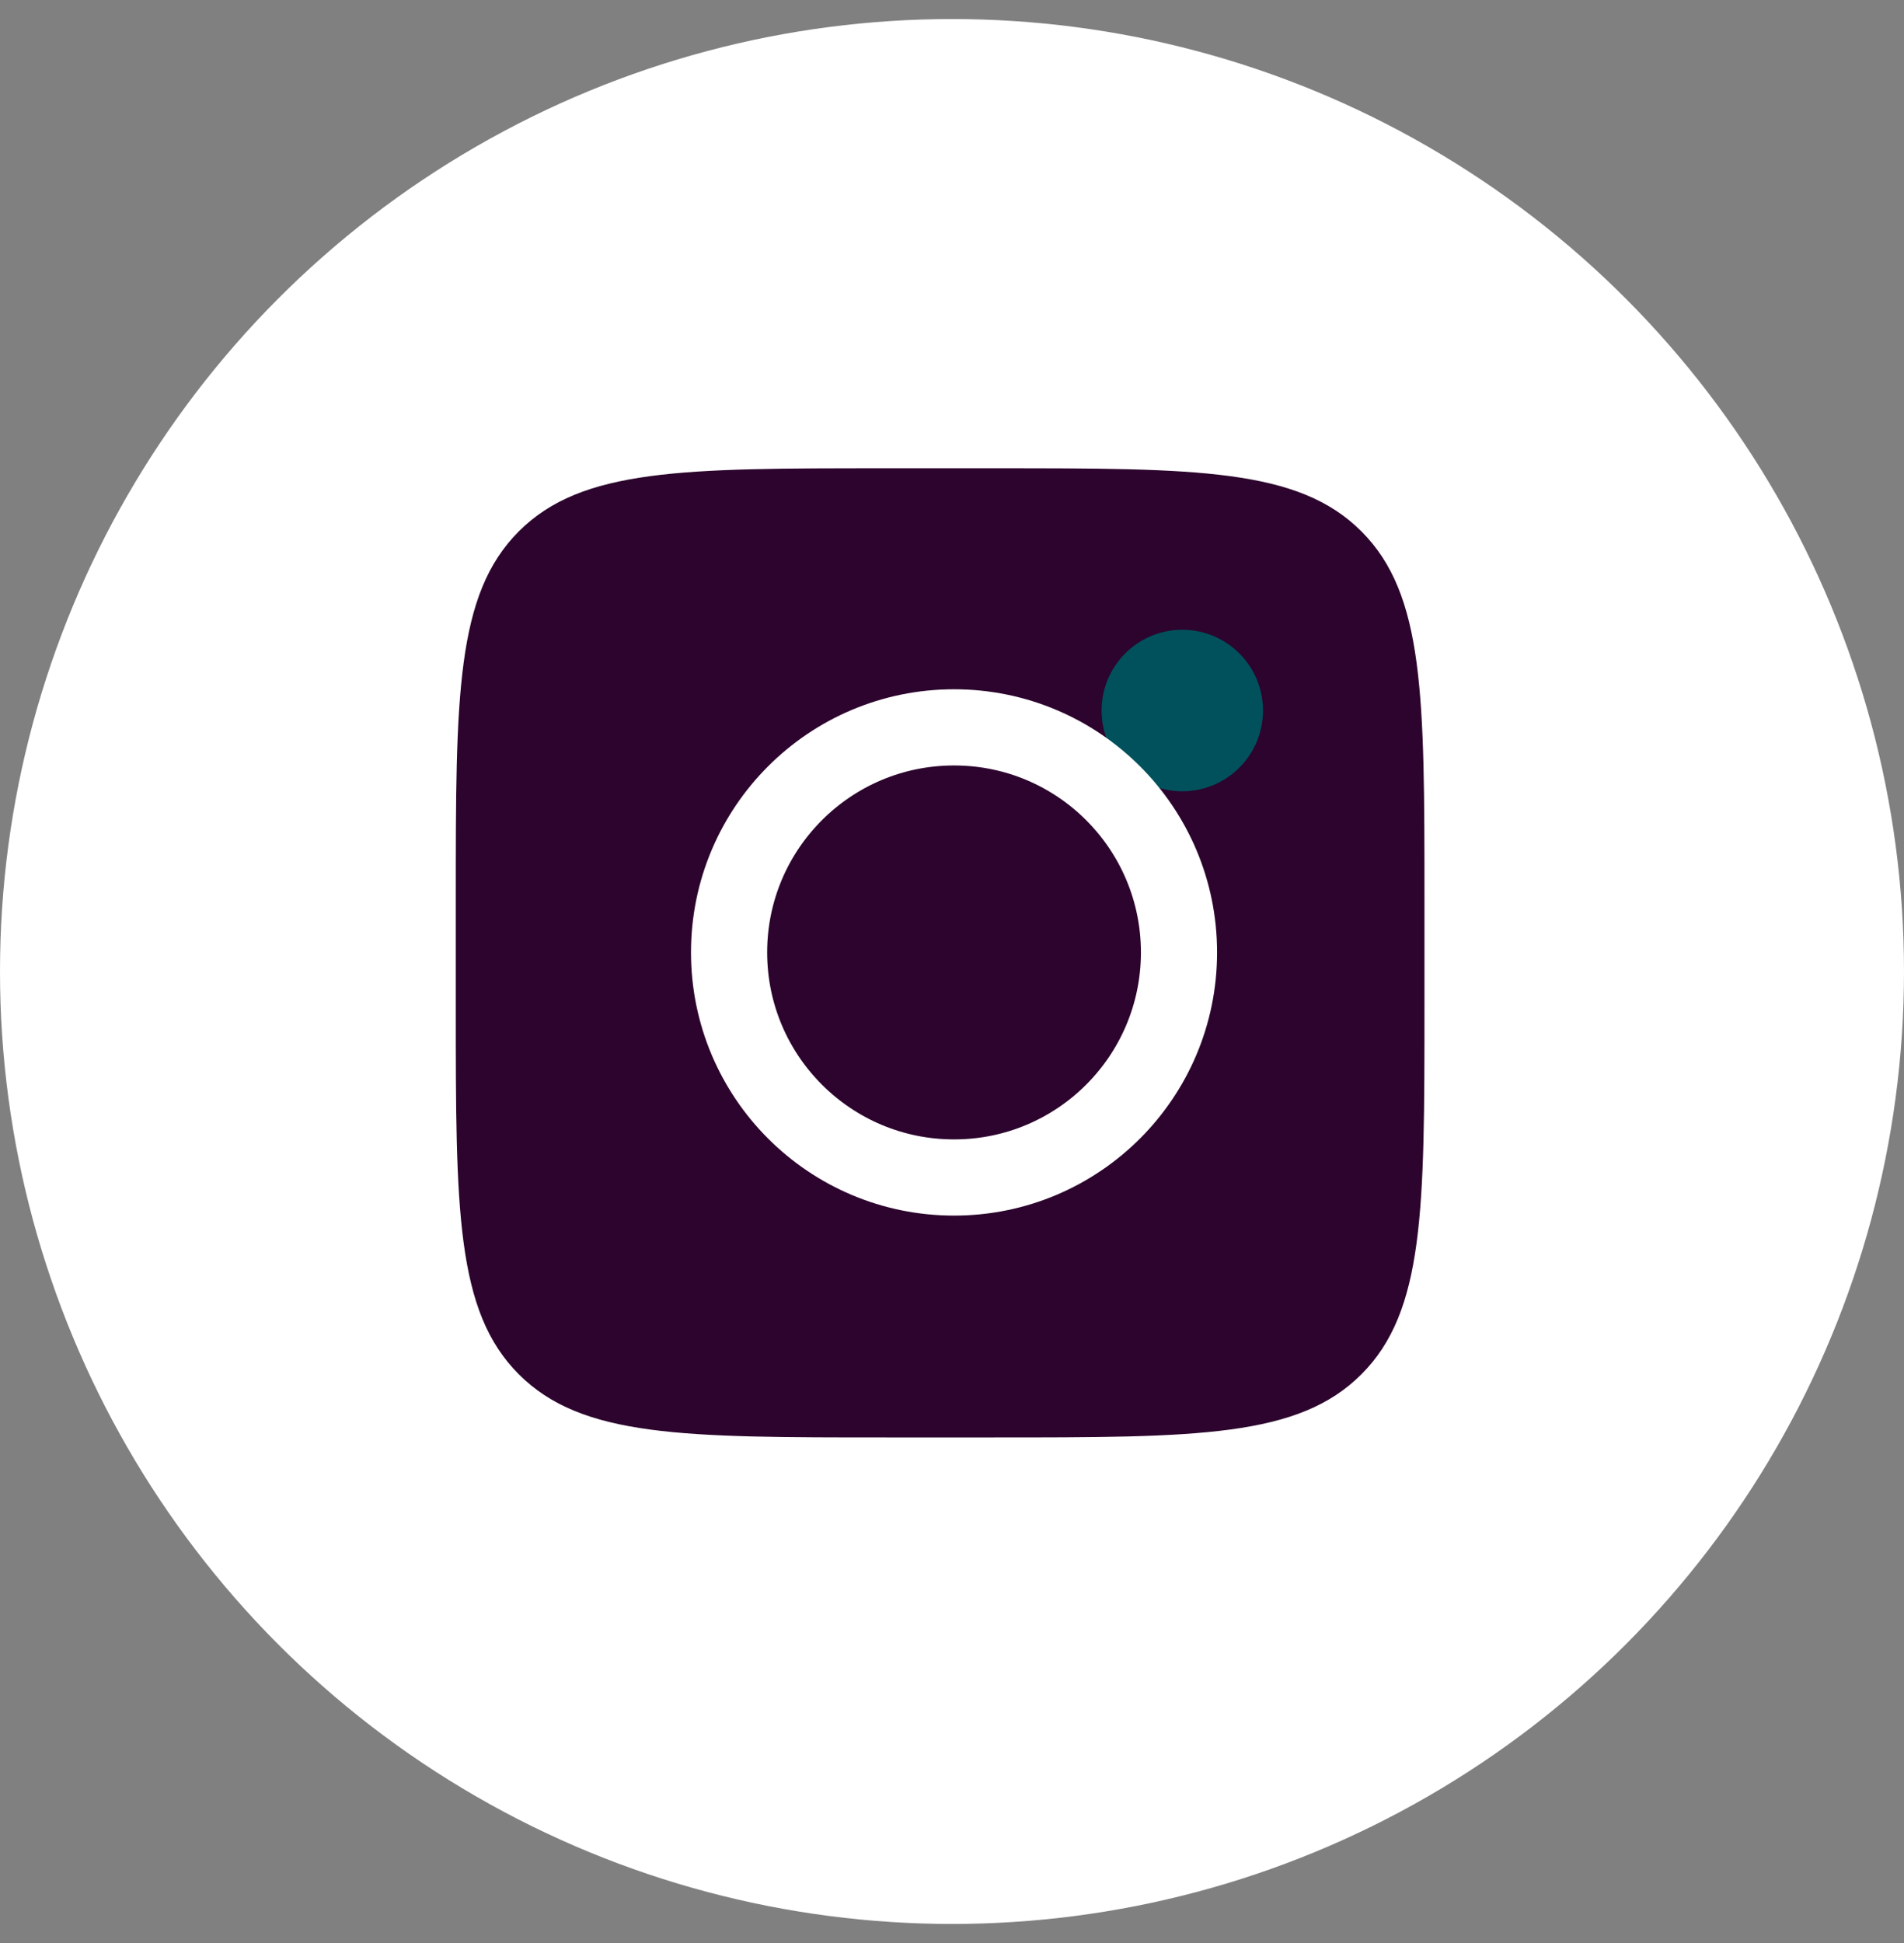
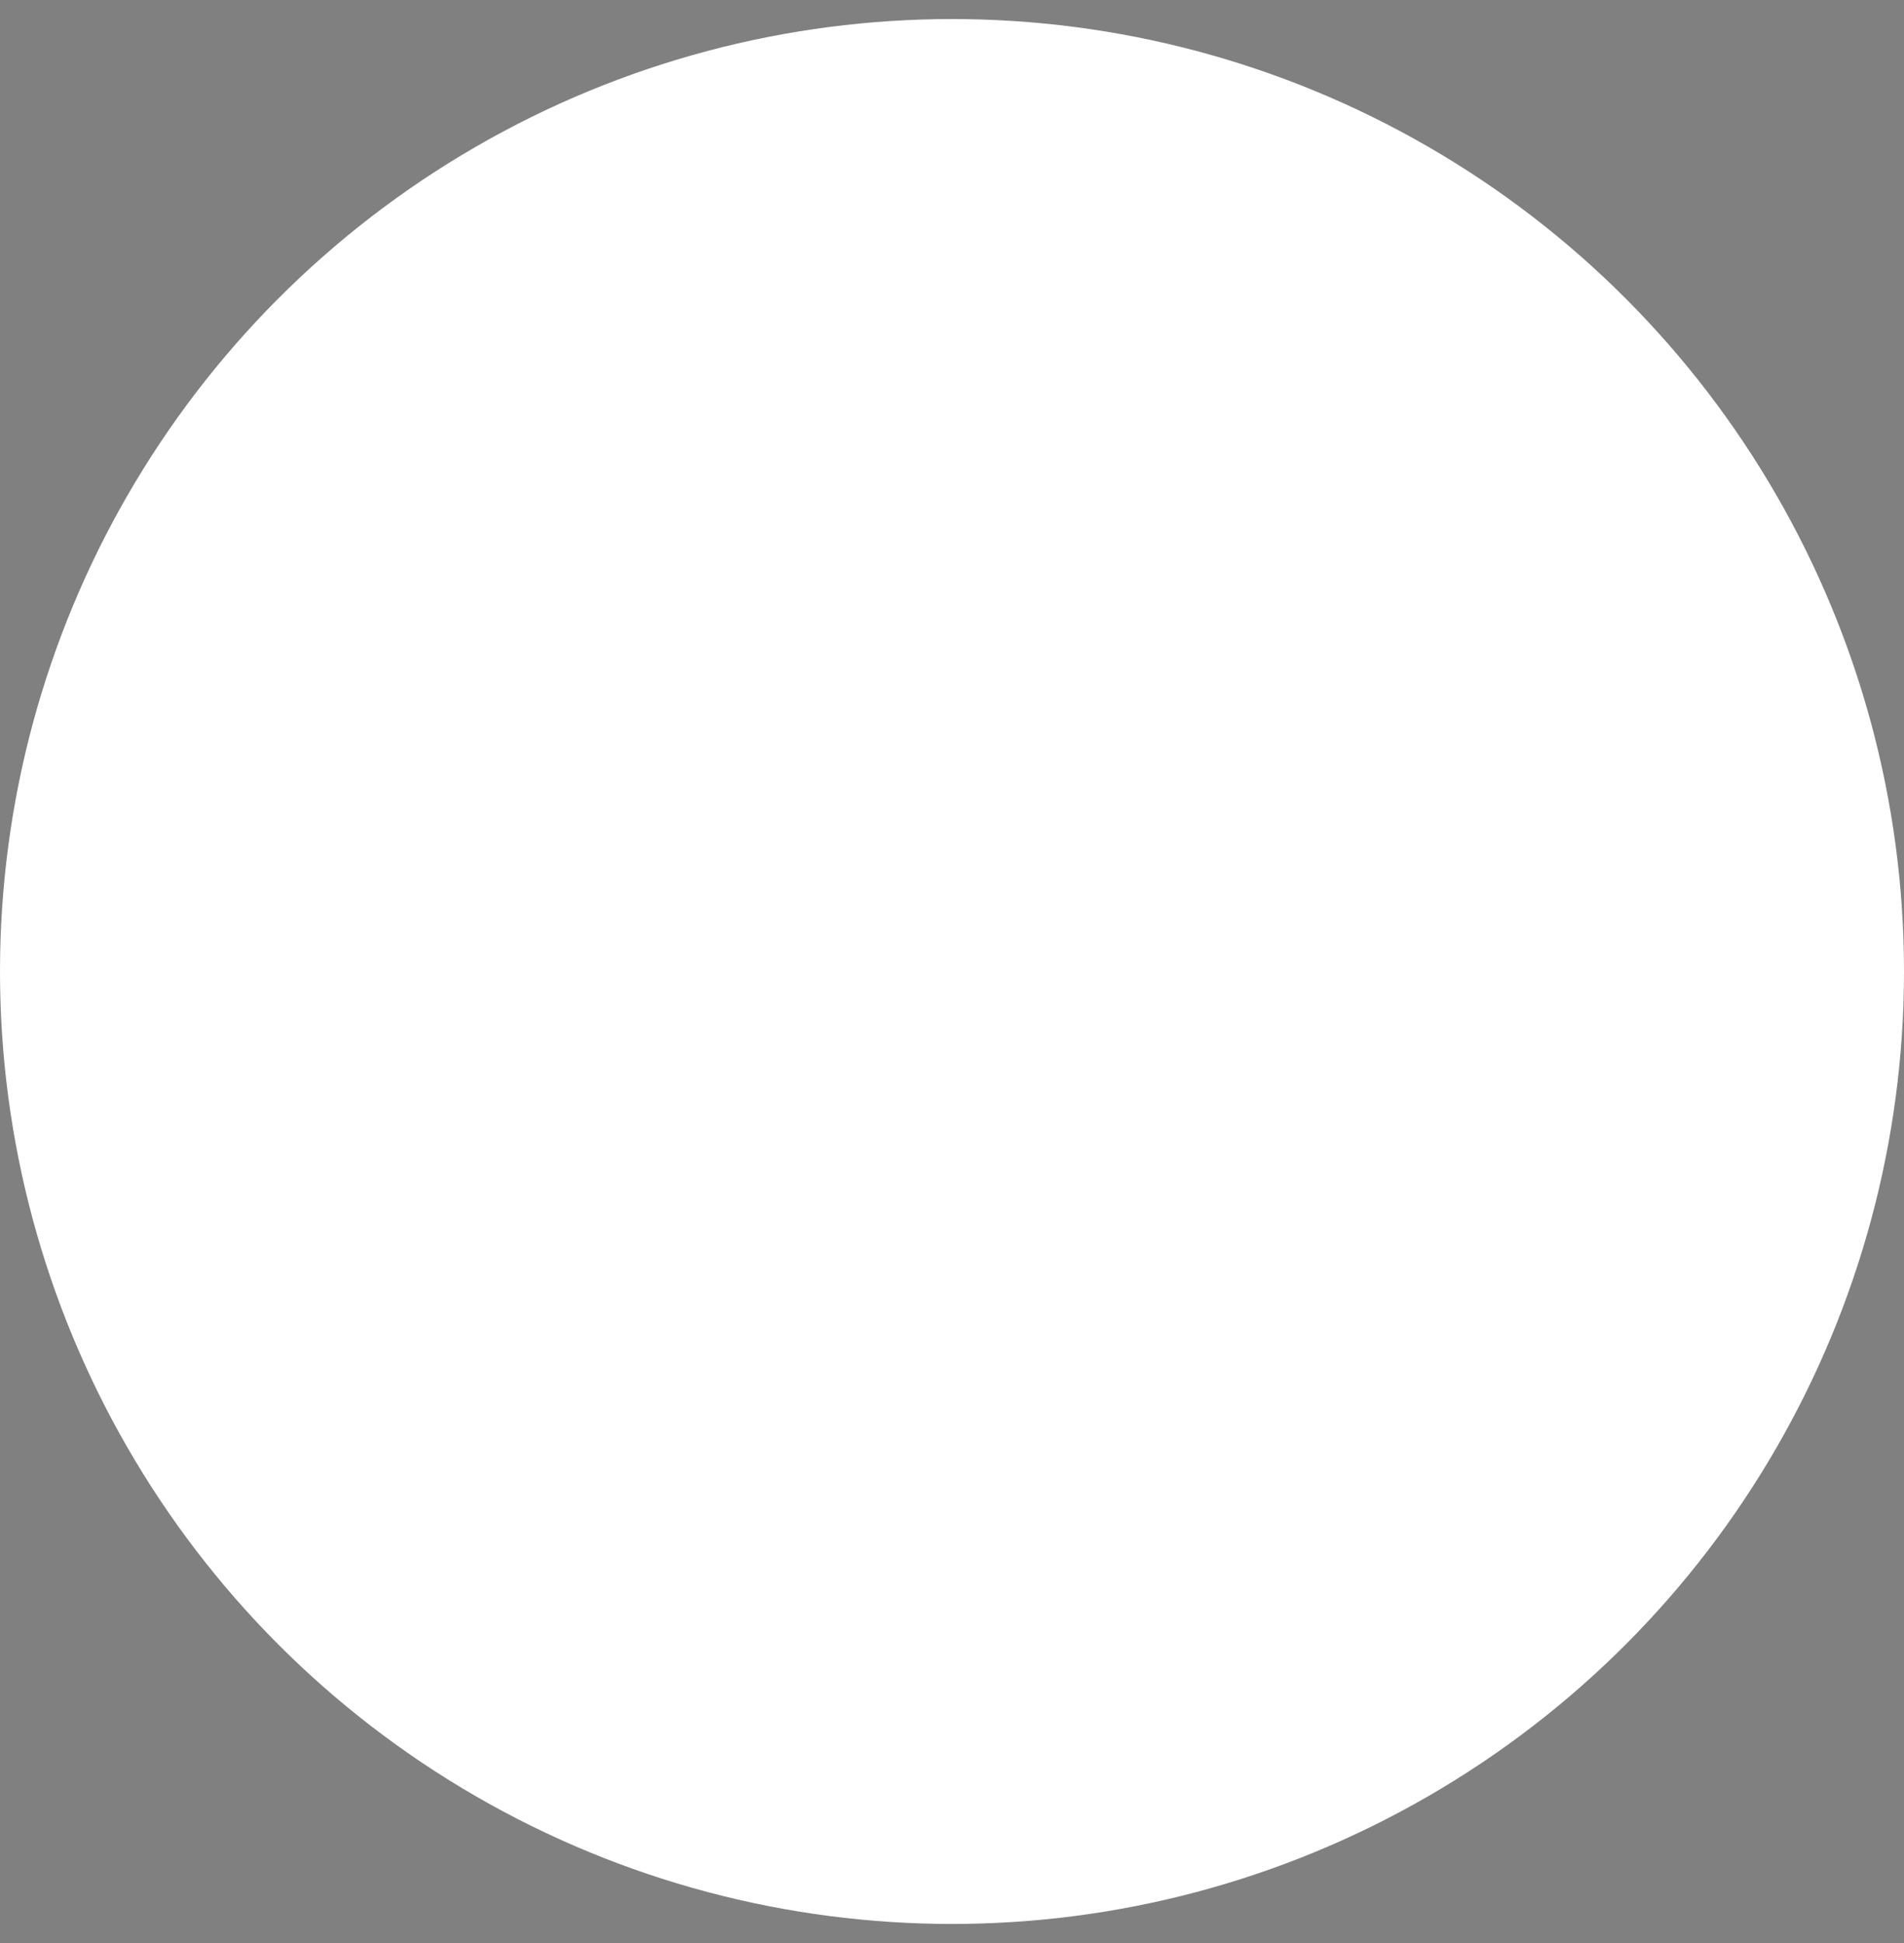
<svg xmlns="http://www.w3.org/2000/svg" width="50" height="51" viewBox="0 0 50 51" fill="none">
  <rect x="0" y="0" width="50" height="51" fill="#808080" stroke="none" />
  <circle cx="25" cy="25.5" r="25" fill="white" />
-   <path d="M11.969 23.597C11.969 18.268 11.969 15.602 13.625 13.947C15.28 12.291 17.945 12.291 23.275 12.291H26.101C31.431 12.291 34.096 12.291 35.751 13.947C37.407 15.602 37.407 18.268 37.407 23.597V26.424C37.407 31.753 37.407 34.418 35.751 36.073C34.096 37.73 31.431 37.73 26.101 37.73H23.275C17.945 37.73 15.28 37.73 13.625 36.073C11.969 34.418 11.969 31.753 11.969 26.424V23.597Z" fill="#2C042D" />
-   <path d="M31.048 20.77C32.218 20.77 33.167 19.821 33.167 18.65C33.167 17.479 32.218 16.53 31.048 16.53C29.877 16.53 28.928 17.479 28.928 18.65C28.928 19.821 29.877 20.77 31.048 20.77Z" fill="#00515C" />
-   <path d="M25.054 30.907C28.317 30.907 30.961 28.262 30.961 24.999C30.961 21.737 28.317 19.092 25.054 19.092C21.791 19.092 19.146 21.737 19.146 24.999C19.146 28.262 21.791 30.907 25.054 30.907Z" fill="#2C042D" stroke="white" stroke-width="2" />
</svg>